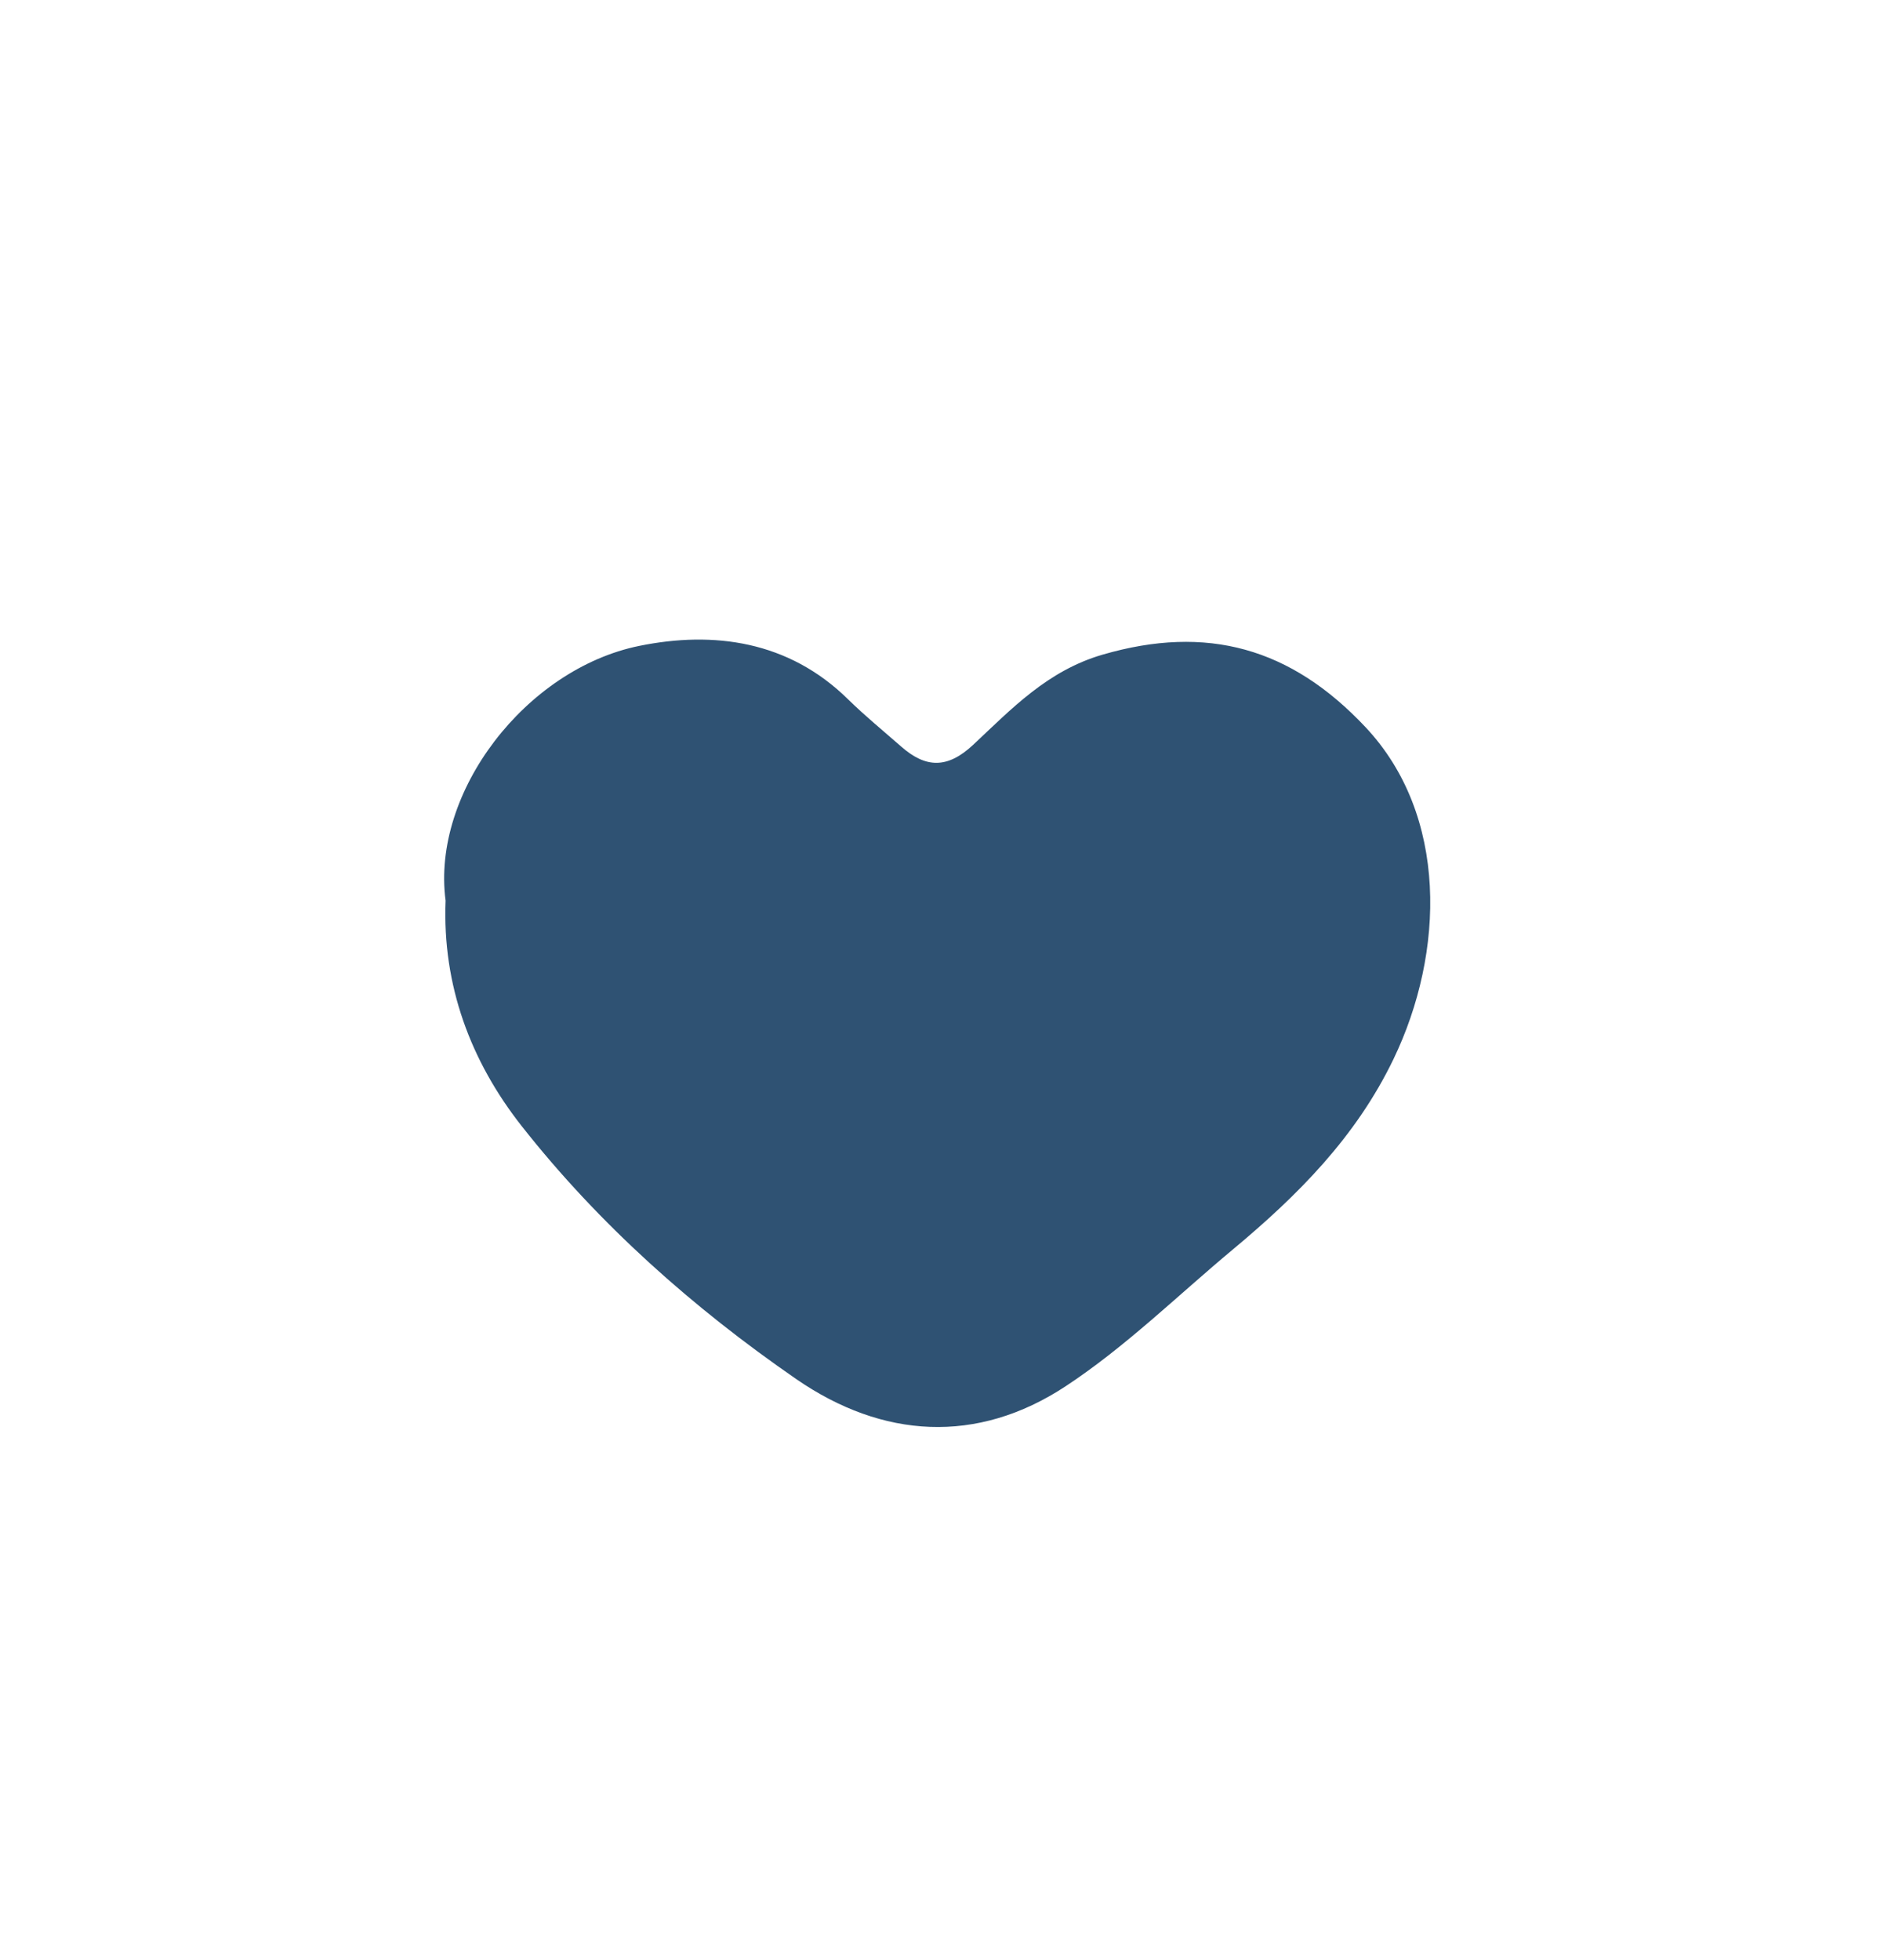
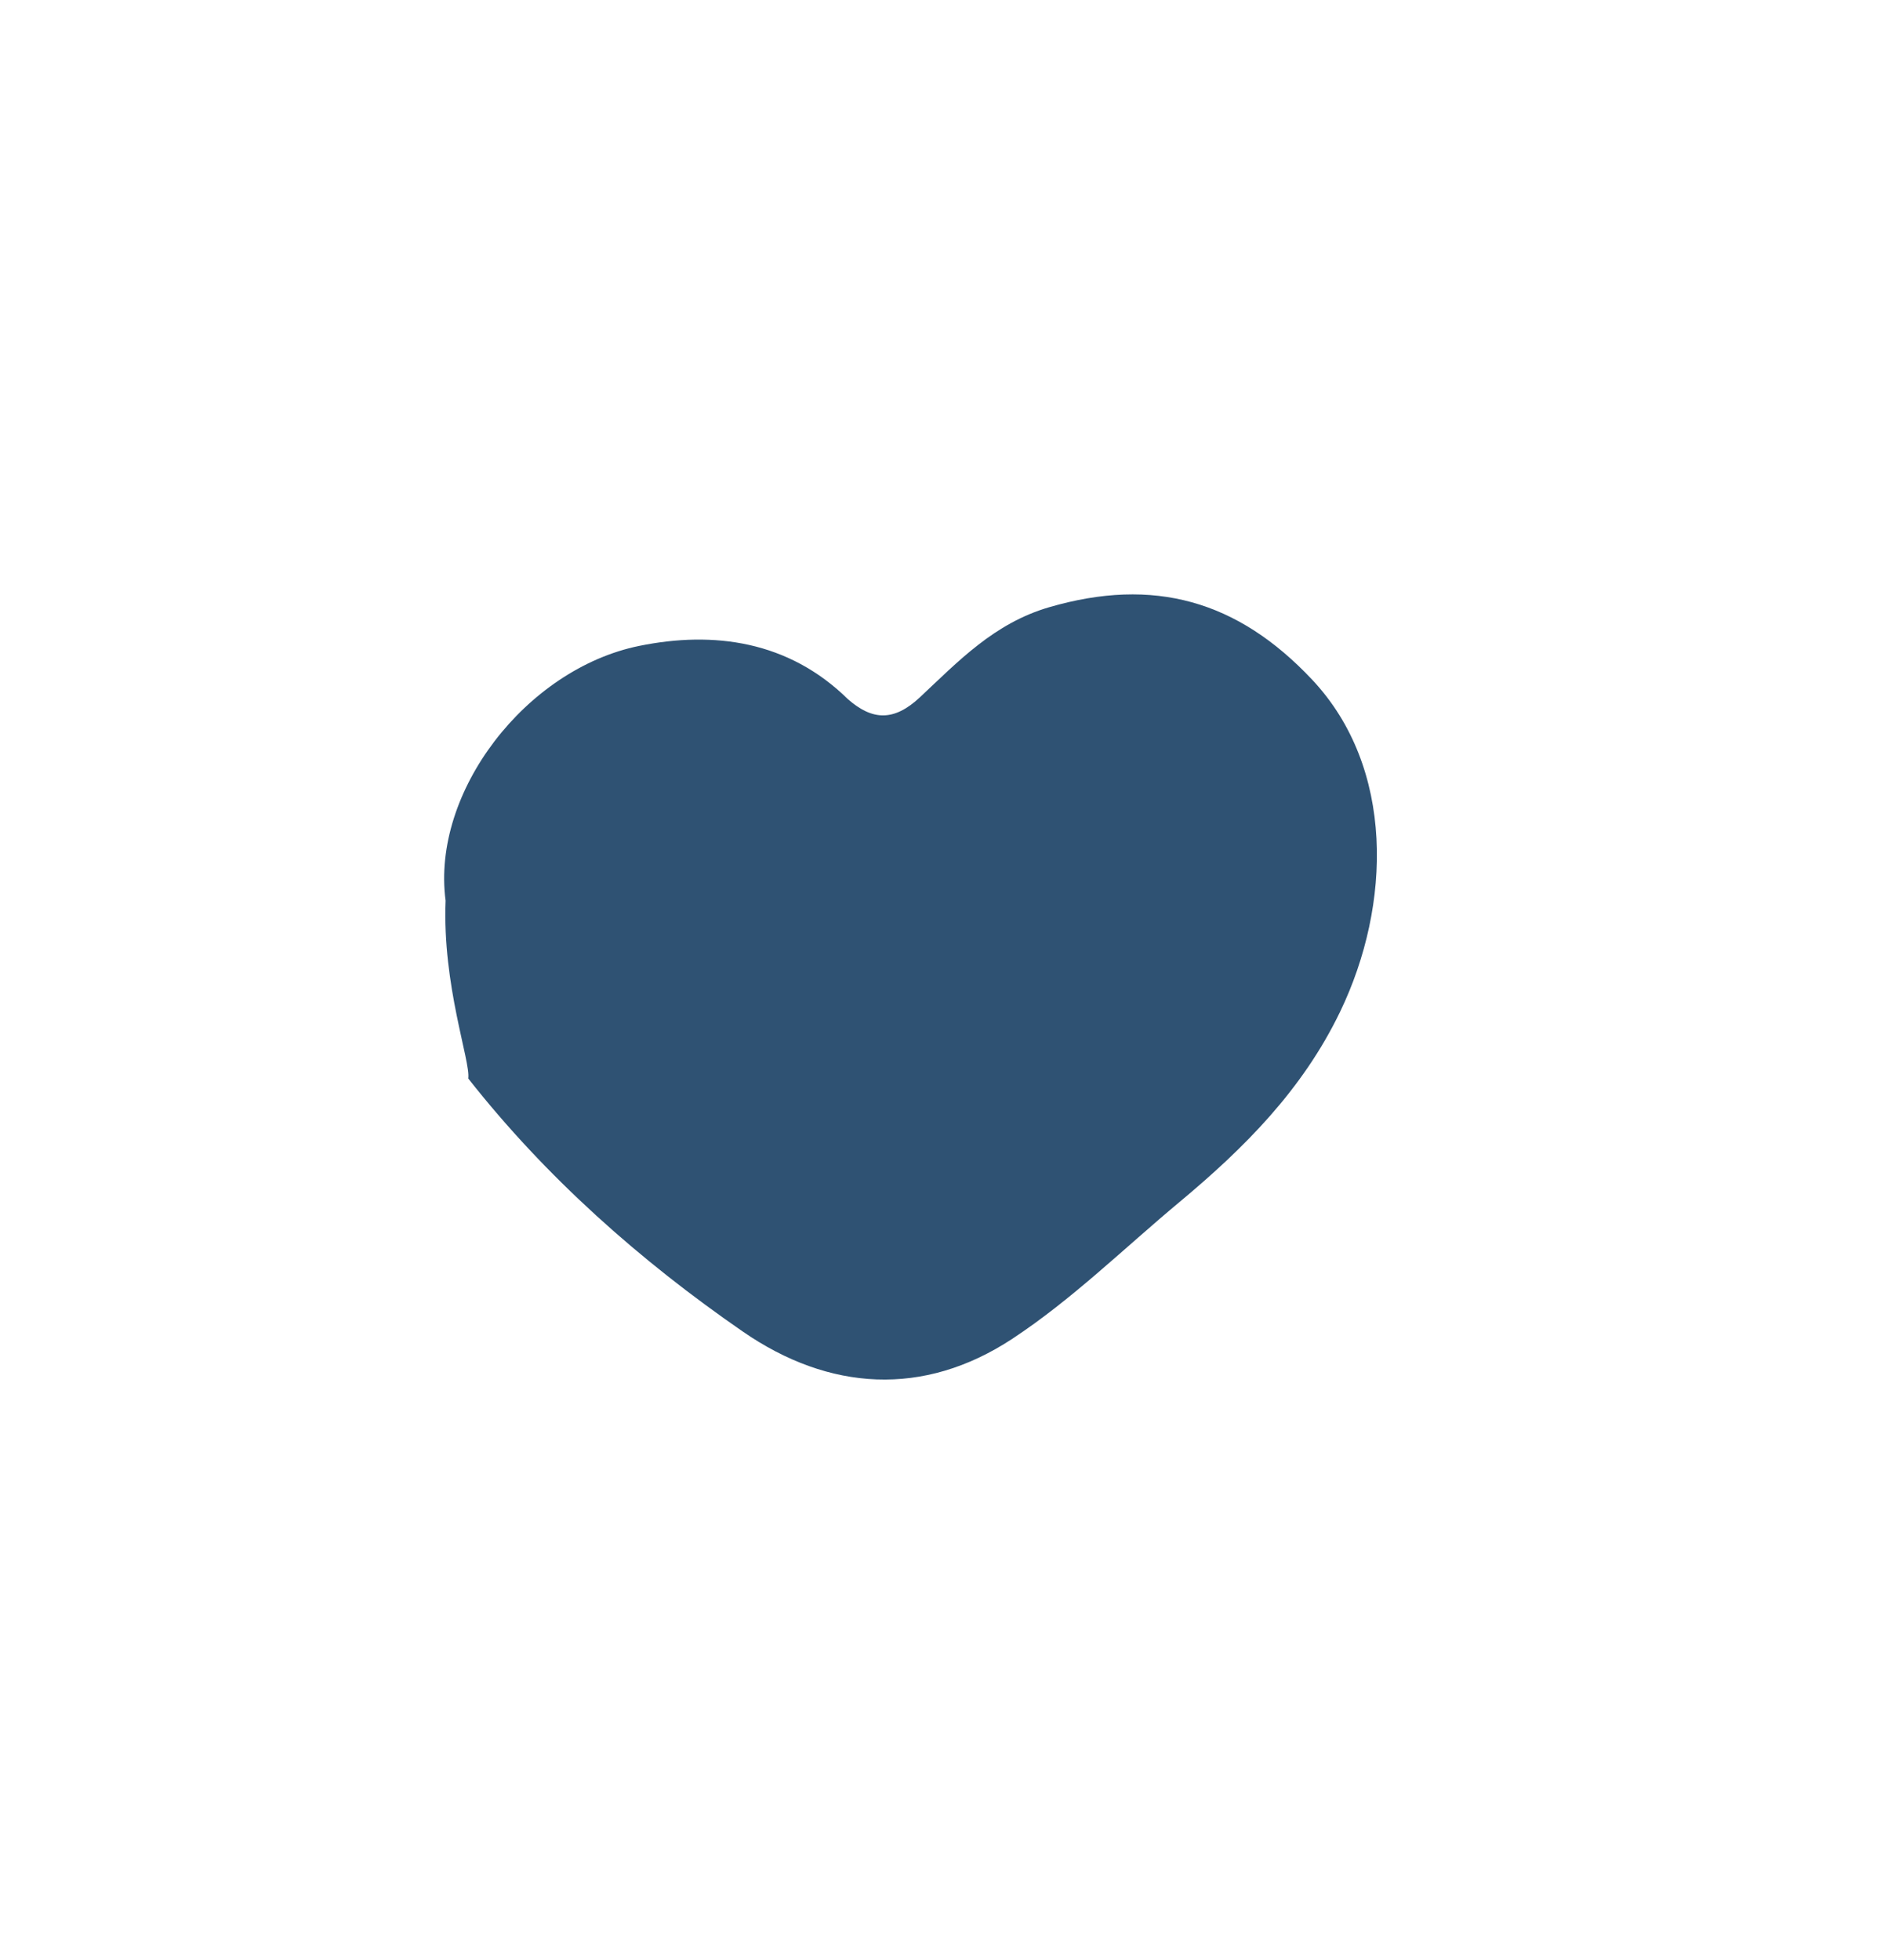
<svg xmlns="http://www.w3.org/2000/svg" version="1.1" id="Layer_1" x="0px" y="0px" viewBox="0 0 225 234" style="enable-background:new 0 0 225 234;" xml:space="preserve">
  <g>
-     <path style="fill:#2F5273;" d="M53.216,107.525c-1.719-12.97,9.607-27.661,23.126-30.413c8.901-1.812,17.835-0.601,24.923,6.361   c2.025,1.989,4.235,3.79,6.37,5.665c2.931,2.574,5.519,2.656,8.597-0.226c4.585-4.293,8.866-8.84,15.442-10.754   c12.478-3.631,22.488-0.817,31.391,8.641c9.899,10.516,9.496,26.891,3.357,39.639c-4.492,9.328-11.437,16.276-19.161,22.711   c-6.623,5.518-12.846,11.649-20.004,16.357c-10.589,6.965-21.874,6.244-32.182-0.873c-12.308-8.498-23.519-18.435-32.785-30.21   C56.216,126.703,52.815,117.645,53.216,107.525z" />
+     <path style="fill:#2F5273;" d="M53.216,107.525c-1.719-12.97,9.607-27.661,23.126-30.413c8.901-1.812,17.835-0.601,24.923,6.361   c2.931,2.574,5.519,2.656,8.597-0.226c4.585-4.293,8.866-8.84,15.442-10.754   c12.478-3.631,22.488-0.817,31.391,8.641c9.899,10.516,9.496,26.891,3.357,39.639c-4.492,9.328-11.437,16.276-19.161,22.711   c-6.623,5.518-12.846,11.649-20.004,16.357c-10.589,6.965-21.874,6.244-32.182-0.873c-12.308-8.498-23.519-18.435-32.785-30.21   C56.216,126.703,52.815,117.645,53.216,107.525z" />
  </g>
</svg>